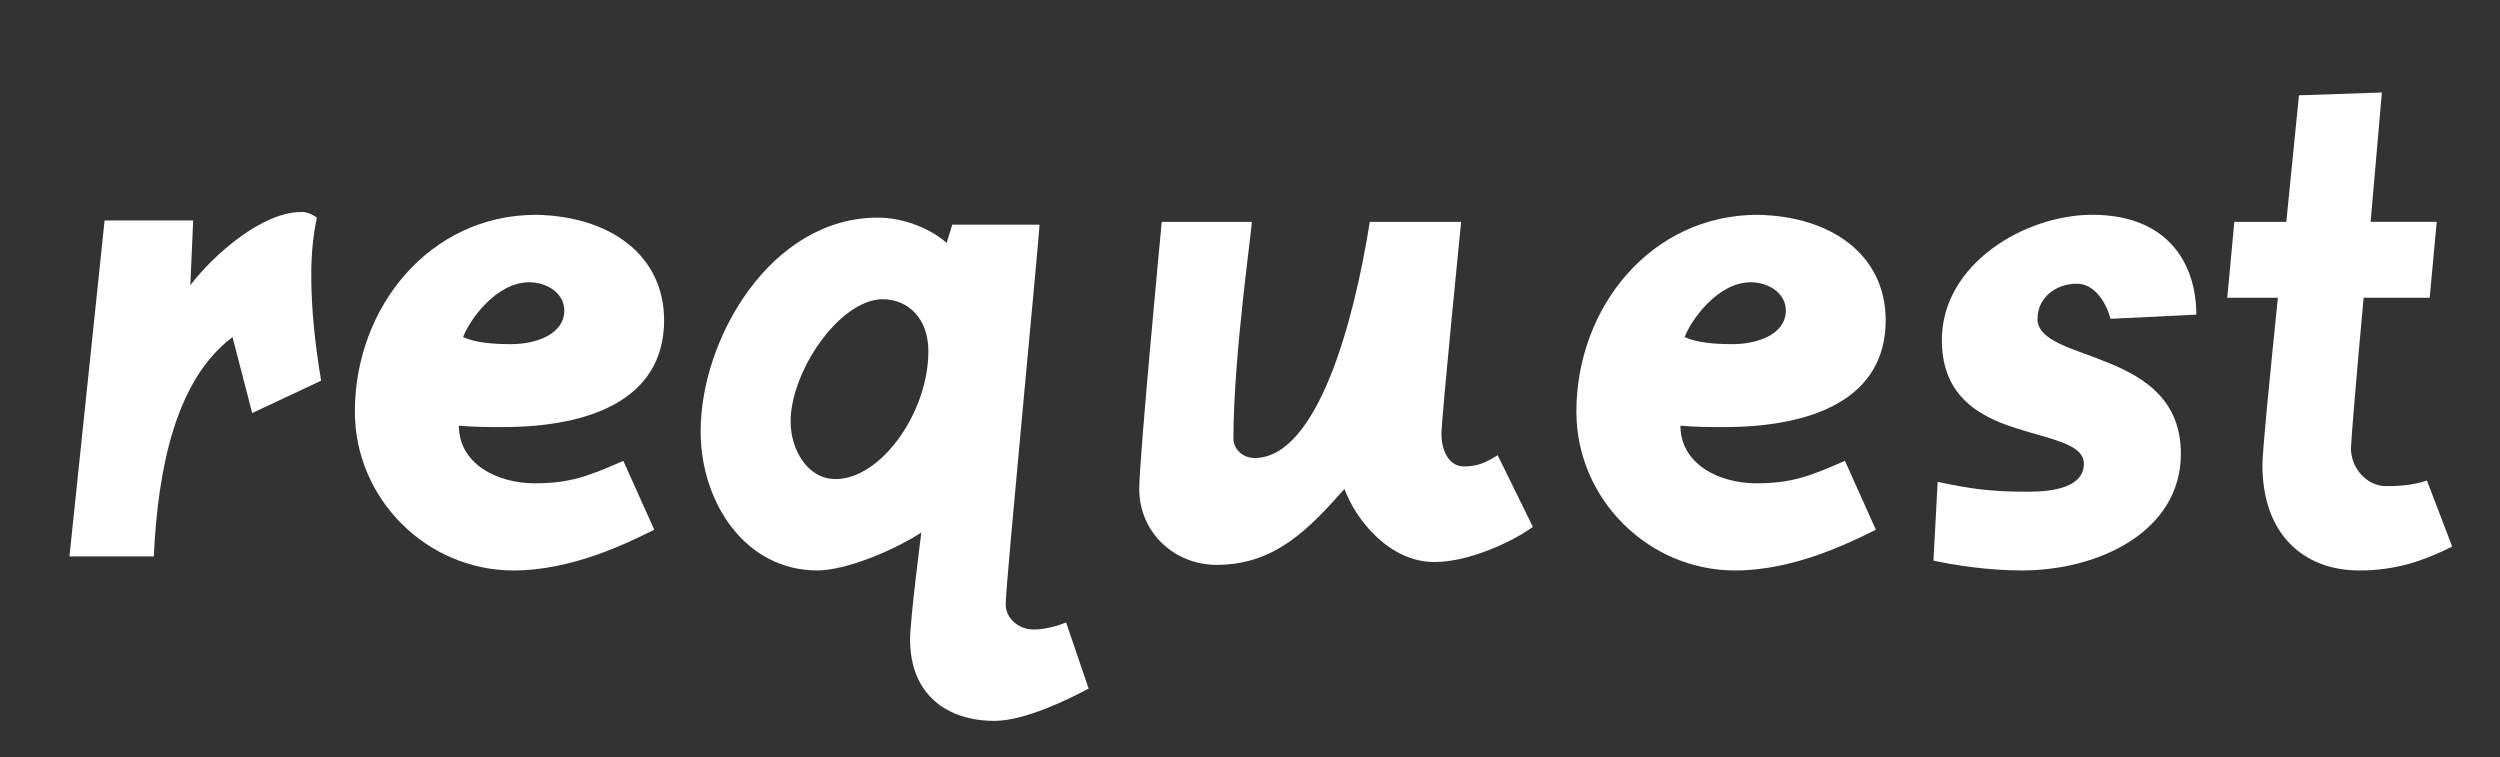
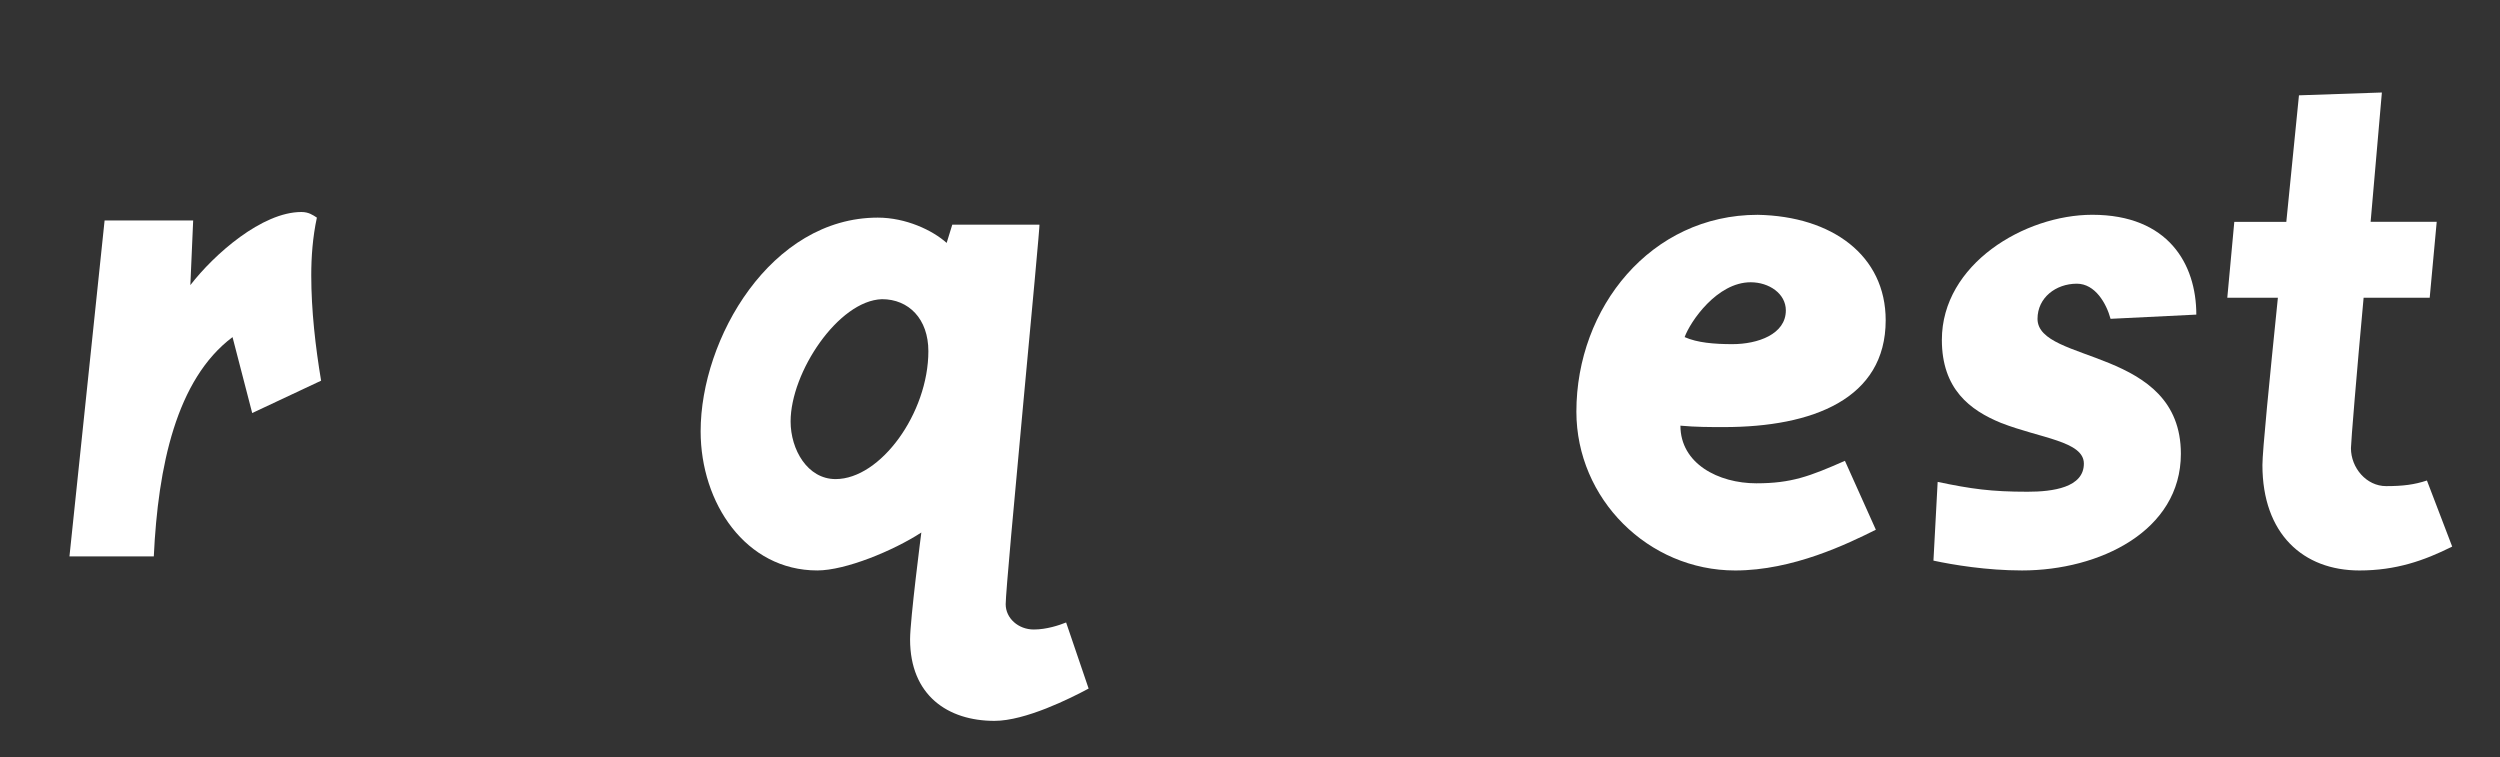
<svg xmlns="http://www.w3.org/2000/svg" version="1.1" id="Layer_1" x="0px" y="0px" width="161px" height="48.779px" viewBox="0 0 161 48.779" enable-background="new 0 0 161 48.779" xml:space="preserve">
  <rect x="0" y="0" width="161" height="48.779" fill="#333333" stroke="none" />
  <rect x="-6.486" y="-1.03" fill="none" width="194.385" height="50.84" />
  <g enable-background="new    ">
    <path fill="#FFFFFF" d="M19.411,13.653c0.452,0,0.723,0.181,0.996,0.362c-0.272,1.267-0.362,2.535-0.362,3.711   c0,2.265,0.271,4.618,0.634,6.79L16.242,26.6l-1.267-4.89c-3.622,2.717-4.799,8.328-5.07,14.123H4.473l2.263-21.636h5.704   l-0.181,4.164C13.798,16.369,16.875,13.653,19.411,13.653z" />
-     <path fill="#FFFFFF" d="M42.768,20.625c0,5.067-4.707,6.879-10.411,6.879c-0.906,0-1.811,0-2.807-0.091   c0,2.443,2.445,3.712,4.889,3.712c2.264,0,3.441-0.452,5.704-1.448l1.991,4.437c-1.81,0.904-5.34,2.624-9.052,2.624   c-5.613,0-10.229-4.617-10.229-10.23c0-6.698,4.798-12.674,11.678-12.674C39.327,13.924,42.768,16.459,42.768,20.625z    M32.899,22.163c1.63,0,3.441-0.633,3.441-2.173c0-1.086-1.086-1.812-2.263-1.812c-2.173,0-3.893,2.534-4.255,3.531   C30.636,22.072,31.722,22.163,32.899,22.163z" />
    <path fill="#FFFFFF" d="M64.766,38.911c0,0.905,0.814,1.629,1.811,1.629c0.815,0,1.629-0.272,2.081-0.453l1.449,4.256   c-1.177,0.634-4.075,2.081-6.066,2.081c-2.987,0-5.432-1.629-5.432-5.249c0-1.269,0.725-6.881,0.725-6.881   c-1.811,1.178-4.889,2.443-6.699,2.443c-4.617,0-7.514-4.343-7.514-8.962c0-5.975,4.526-13.76,11.407-13.76   c1.811,0,3.531,0.814,4.436,1.629l0.363-1.177h5.611C67.029,14.286,64.766,37.553,64.766,38.911z M50.915,27.142   c0,1.812,1.086,3.711,2.897,3.711c2.897,0,5.975-4.255,5.975-8.237c0-2.083-1.268-3.349-2.987-3.349   C53.992,19.357,50.915,23.973,50.915,27.142z" />
-     <path fill="#FFFFFF" d="M79.432,28.228c0,0.727,0.633,1.268,1.357,1.268c4.073,0,6.428-8.871,7.425-15.209h5.882   c0,0-1.268,12.674-1.268,13.671s0.453,2.081,1.449,2.081c0.906,0,1.449-0.271,2.174-0.724l2.264,4.616   c-1.359,0.997-4.166,2.264-6.337,2.264c-2.896,0-5.069-2.716-5.795-4.707c-2.261,2.535-4.435,4.889-8.237,4.889   c-2.716,0-4.979-2.083-4.979-4.889c0-1.992,1.449-17.201,1.449-17.201h5.792C80.7,14.286,79.432,22.796,79.432,28.228z" />
    <path fill="#FFFFFF" d="M121.438,20.625c0,5.067-4.709,6.879-10.412,6.879c-0.902,0-1.811,0-2.807-0.091   c0,2.443,2.443,3.712,4.891,3.712c2.262,0,3.439-0.452,5.703-1.448l1.992,4.437c-1.812,0.904-5.344,2.624-9.057,2.624   c-5.611,0-10.229-4.617-10.229-10.23c0-6.698,4.797-12.674,11.676-12.674C117.999,13.924,121.438,16.459,121.438,20.625z    M111.569,22.163c1.629,0,3.439-0.633,3.439-2.173c0-1.086-1.086-1.812-2.264-1.812c-2.172,0-3.891,2.534-4.254,3.531   C109.305,22.072,110.393,22.163,111.569,22.163z" />
    <path fill="#FFFFFF" d="M133.749,18.27c-1.357,0-2.533,0.904-2.533,2.263c0,2.896,9.232,1.812,9.232,8.691   c0,4.978-5.248,7.513-10.229,7.513c-2.266,0-4.438-0.36-5.705-0.633l0.271-5.069c2.174,0.453,3.441,0.633,5.795,0.633   c1.629,0,3.621-0.271,3.621-1.811c0-1.448-2.807-1.63-5.342-2.624c-1.99-0.816-3.803-2.175-3.803-5.343   c0-4.888,5.342-8.058,9.688-8.058c4.889,0,6.699,3.17,6.699,6.429l-5.523,0.271C135.651,19.537,134.926,18.27,133.749,18.27z" />
    <path fill="#FFFFFF" d="M147.239,14.286l0.814-8.147l5.34-0.182l-0.725,8.329h4.256l-0.451,4.888h-4.256   c-0.451,4.89-0.816,9.326-0.816,9.688c0,1.269,0.996,2.444,2.264,2.444c1.088,0,1.811-0.092,2.629-0.362l1.627,4.256   c-1.809,0.905-3.619,1.538-5.975,1.538c-3.619,0-6.246-2.354-6.246-6.79c0-0.905,0.451-5.432,0.996-10.773h-3.258l0.451-4.888   H147.239L147.239,14.286z" />
  </g>
</svg>